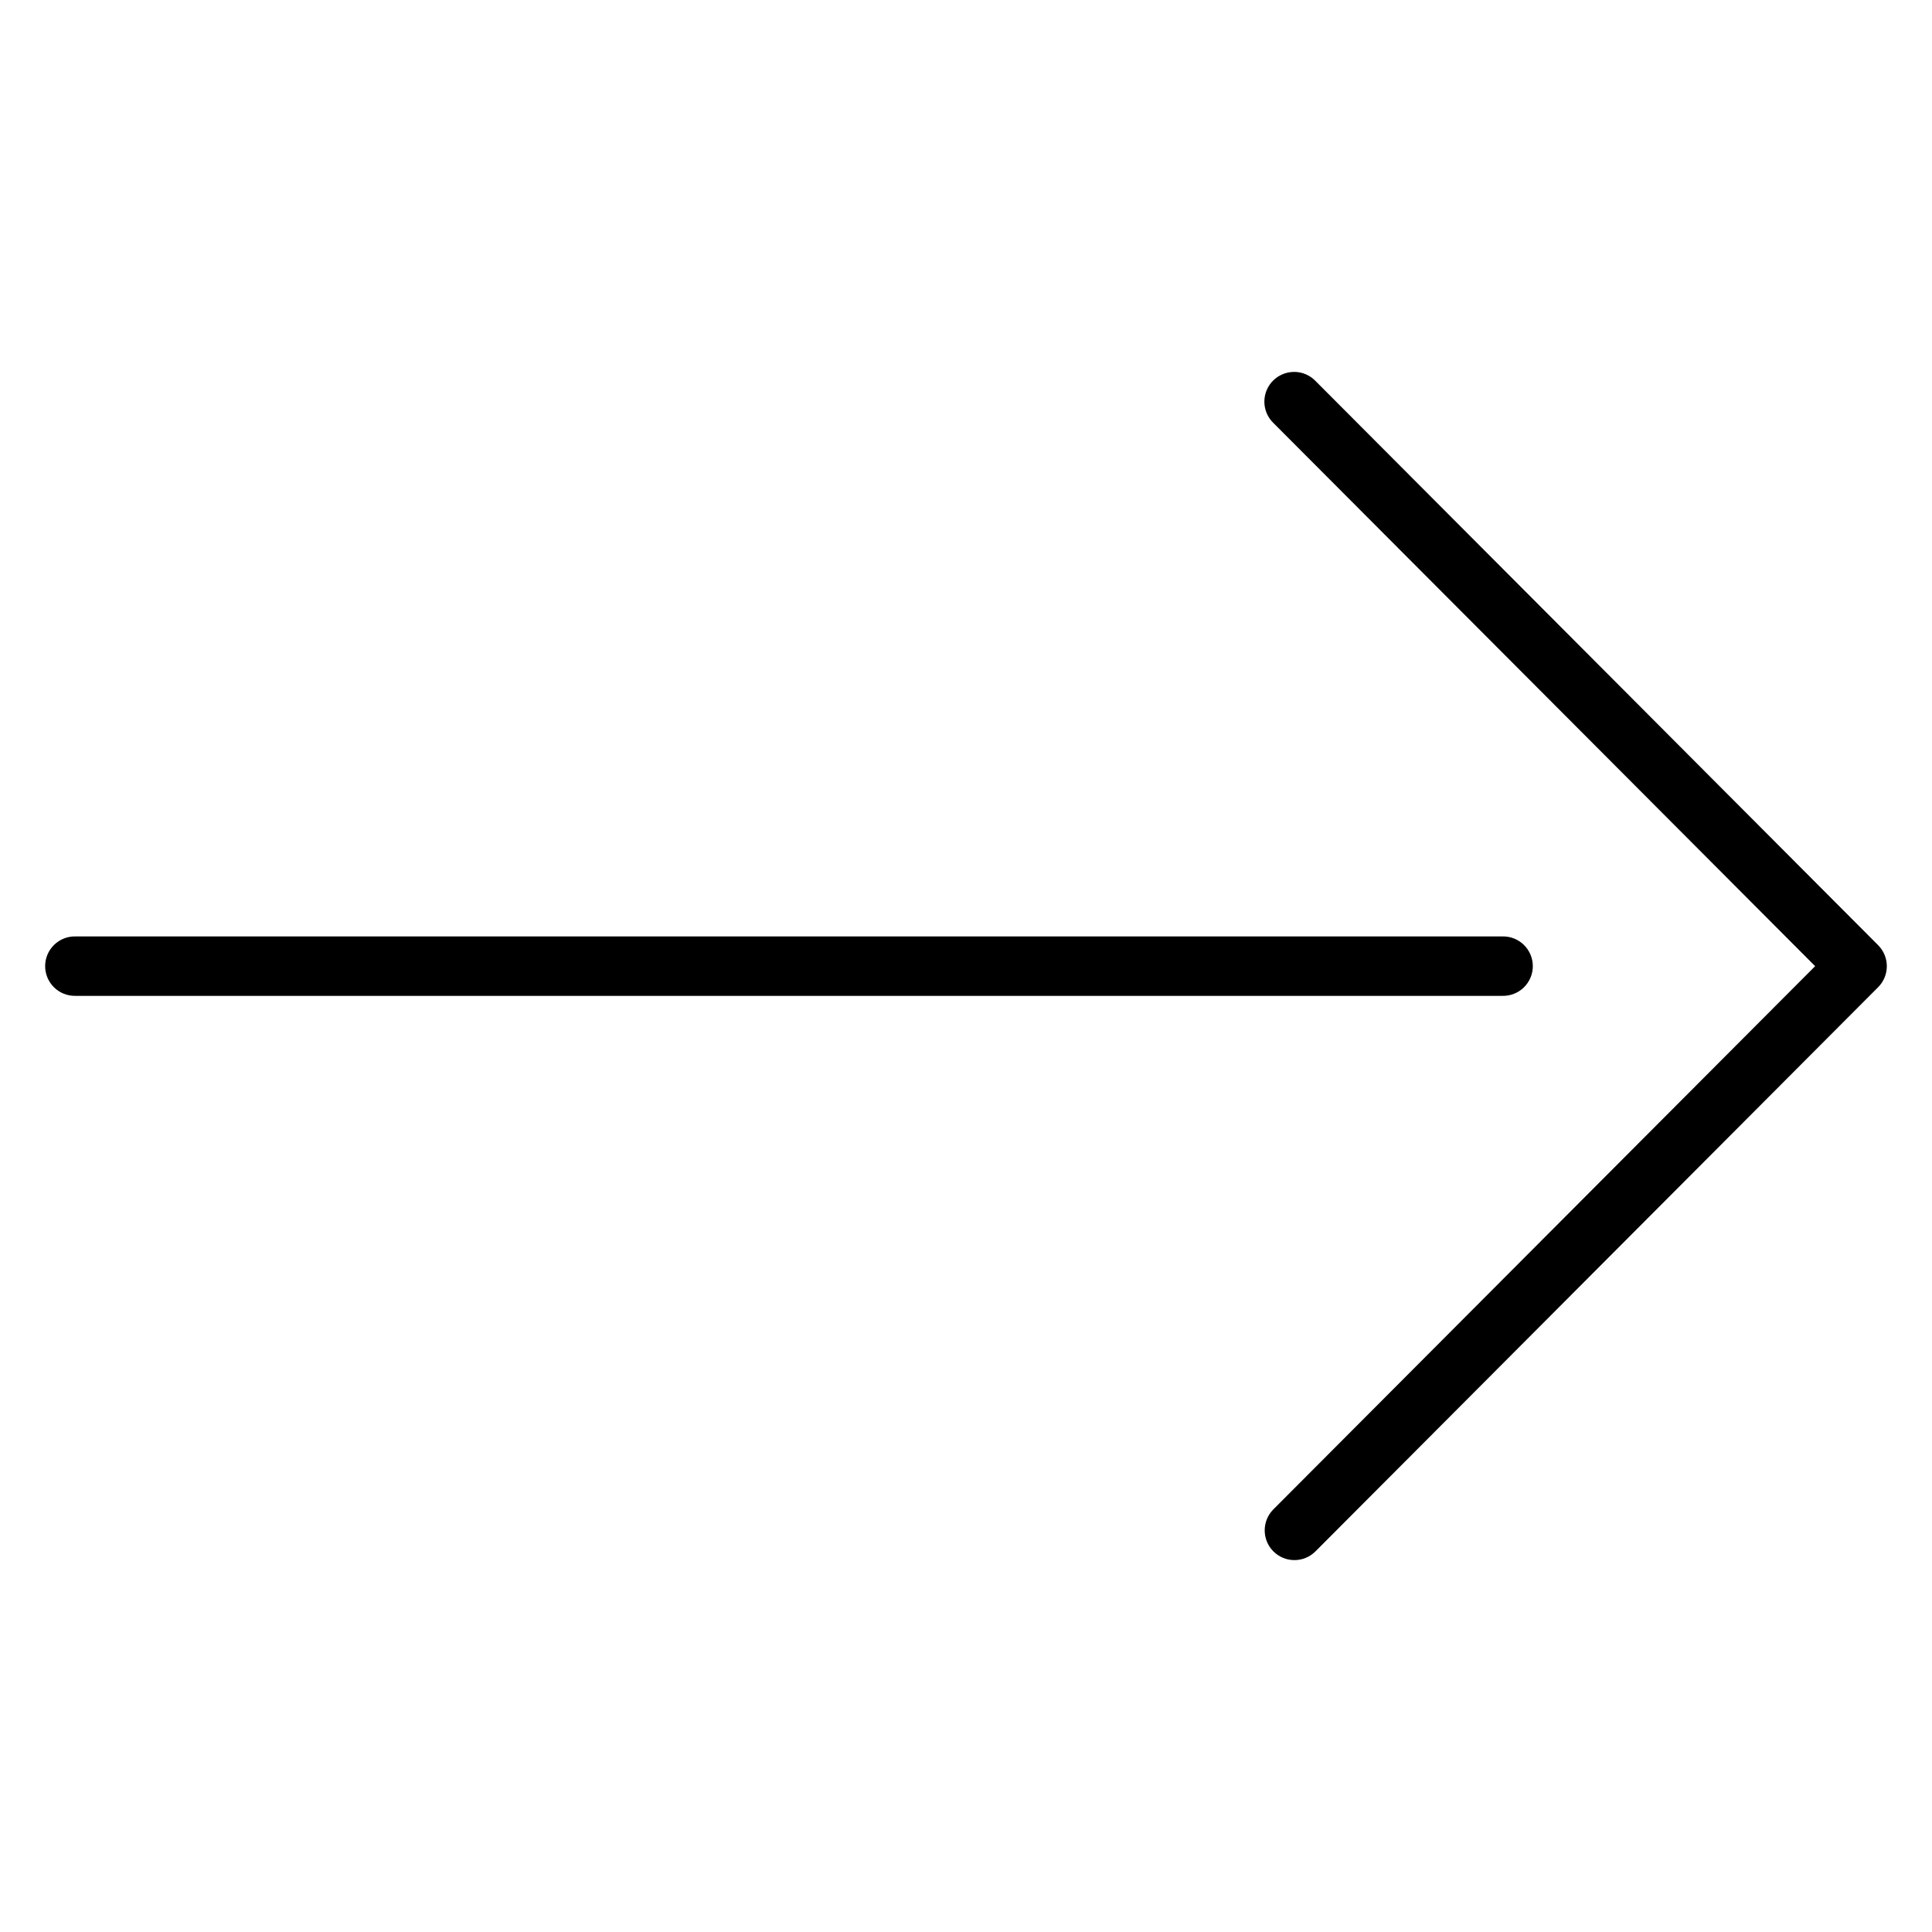
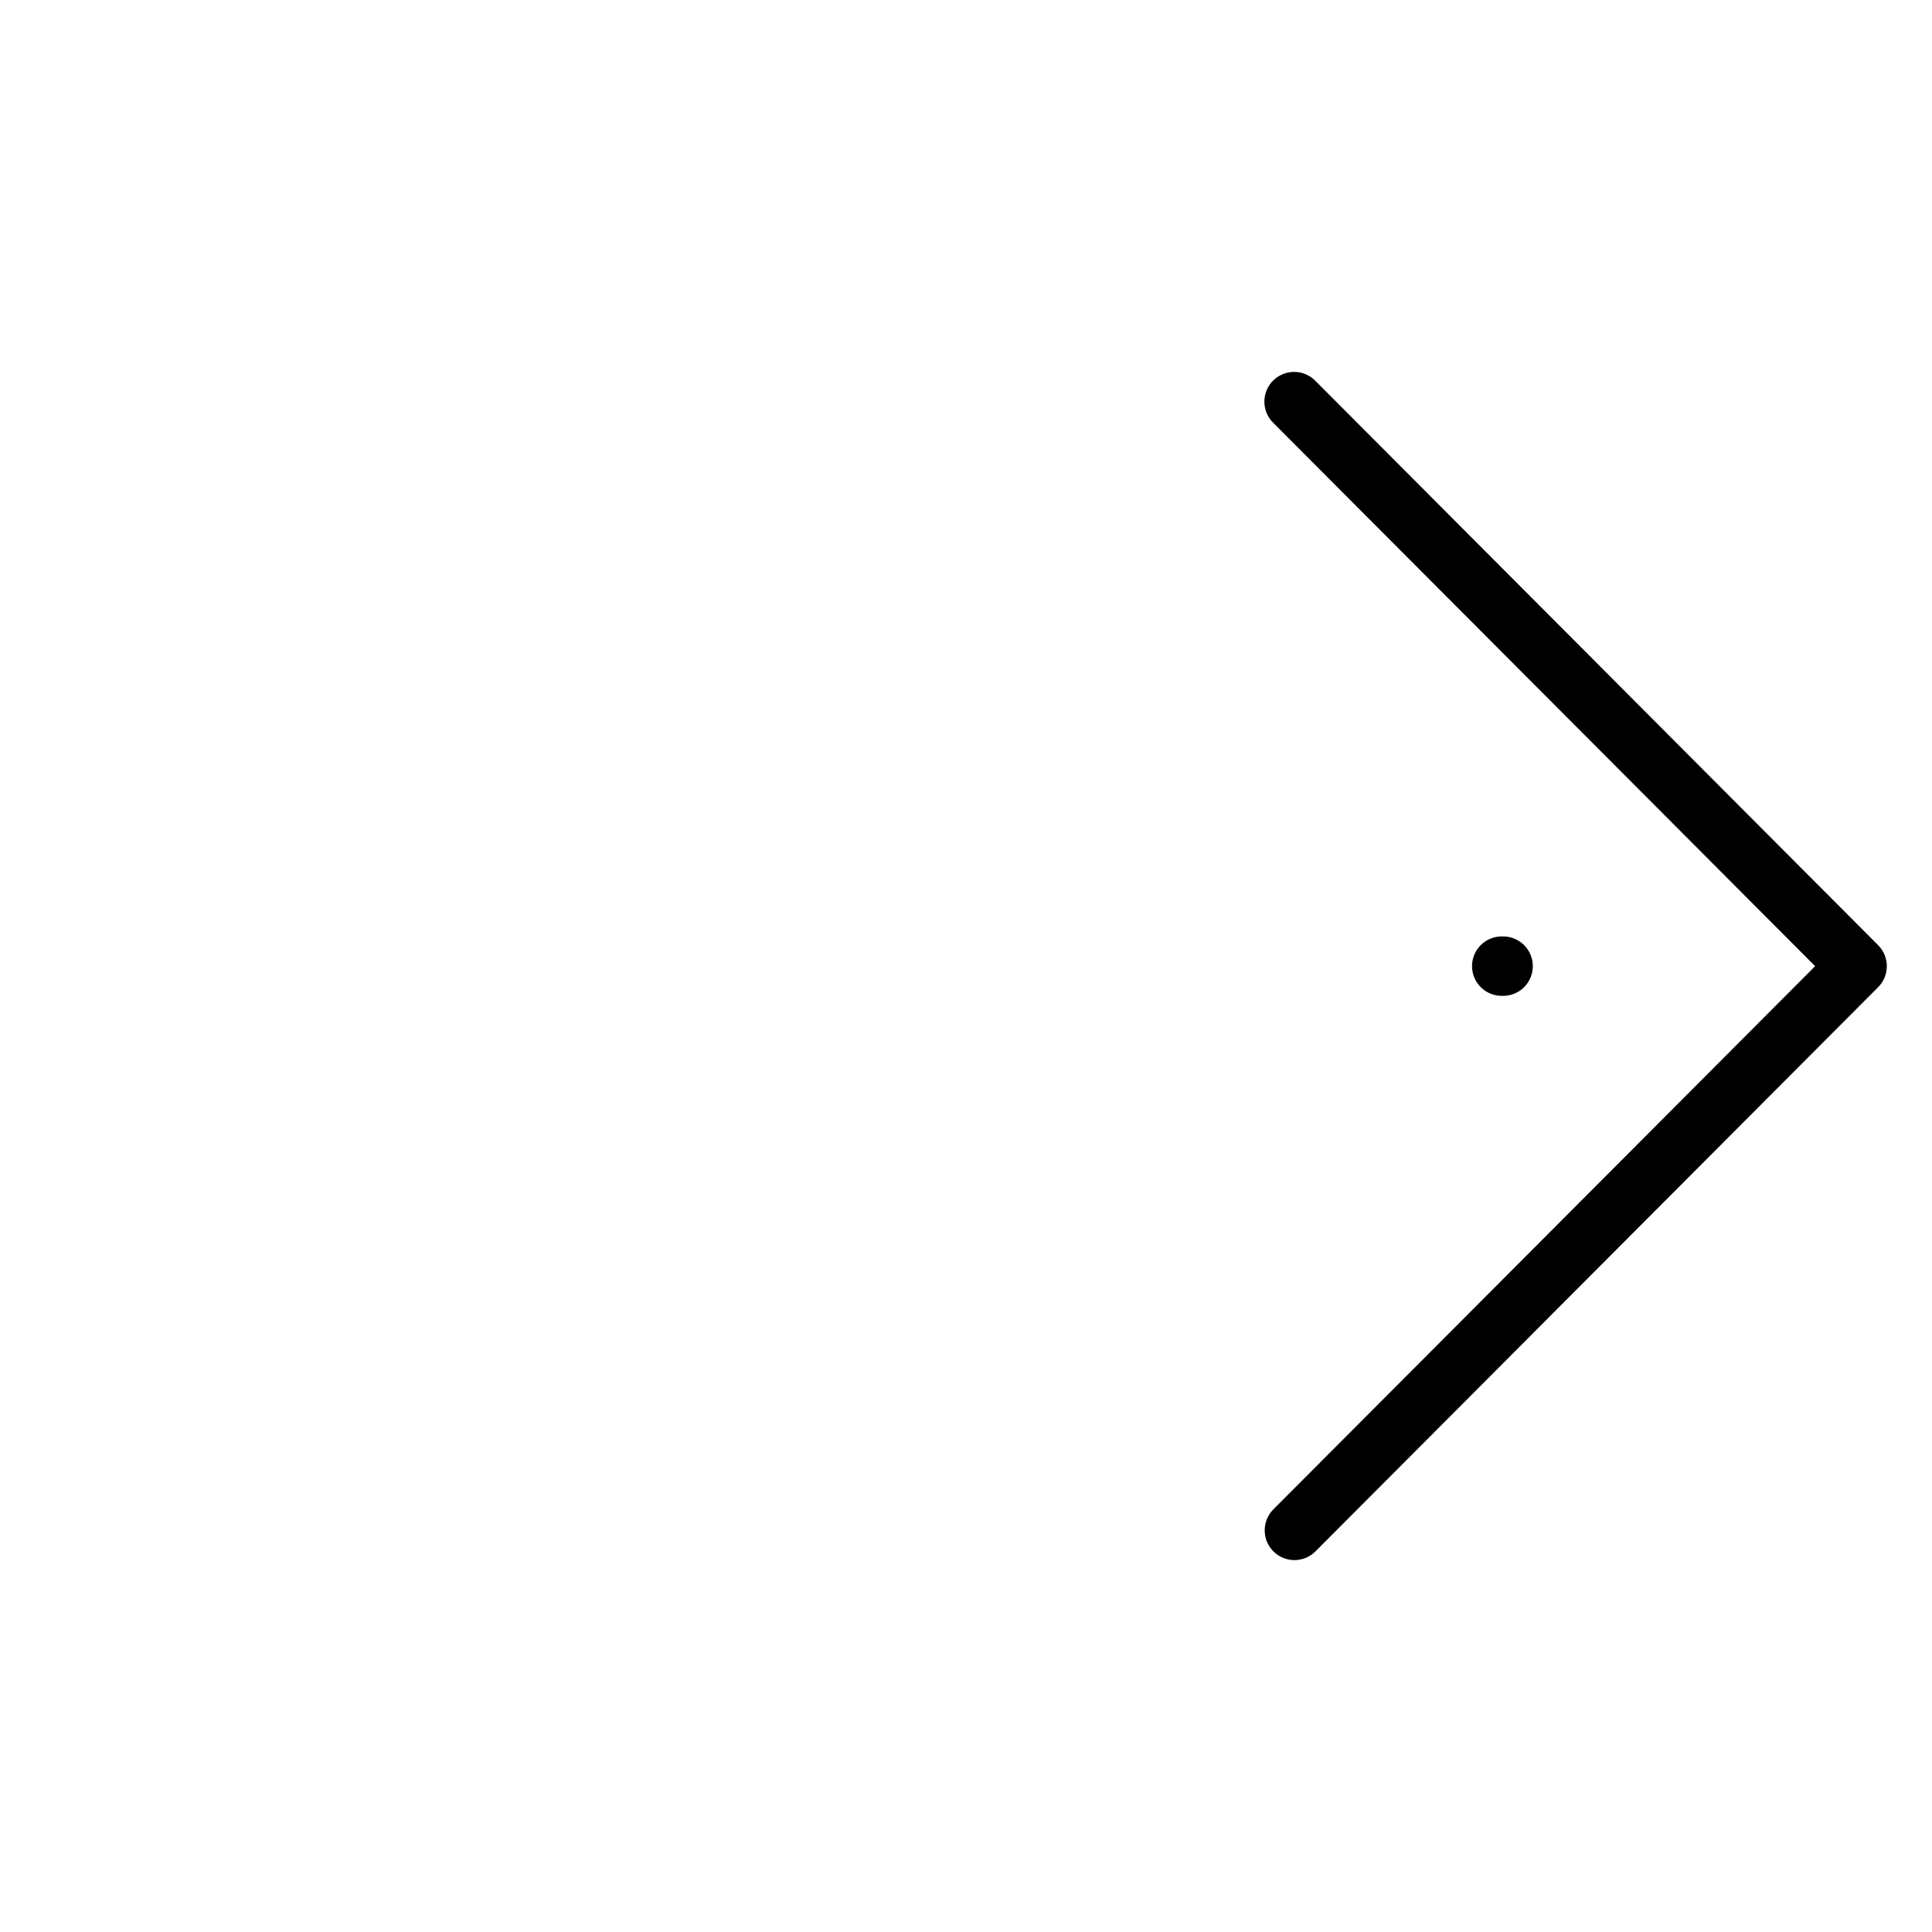
<svg xmlns="http://www.w3.org/2000/svg" fill="#000000" width="800px" height="800px" version="1.1" viewBox="144 144 512 512">
-   <path d="m487.17 242.56c2.051 0.055 4 0.91 5.434 2.383l149.12 149.54c3.074 3.078 3.074 8.062 0 11.137l-149.12 149.52c-3.078 3.07-8.055 3.07-11.133 0-3.074-3.07-3.082-8.055-0.02-11.137l143.58-143.96-143.58-143.96v-0.004c-2.324-2.266-3.019-5.723-1.754-8.711 1.266-2.984 4.231-4.891 7.473-4.801zm54.988 149.6v0.004c2.117-0.051 4.168 0.758 5.684 2.238 1.516 1.484 2.371 3.516 2.371 5.637 0 2.121-0.855 4.148-2.371 5.633-1.516 1.48-3.566 2.289-5.684 2.242h-378.14c-2.117 0.047-4.168-0.762-5.684-2.242-1.516-1.484-2.371-3.512-2.371-5.633 0-2.121 0.855-4.152 2.371-5.637 1.516-1.48 3.566-2.289 5.684-2.238z" />
+   <path d="m487.17 242.56c2.051 0.055 4 0.91 5.434 2.383l149.12 149.54c3.074 3.078 3.074 8.062 0 11.137l-149.12 149.52c-3.078 3.07-8.055 3.07-11.133 0-3.074-3.07-3.082-8.055-0.02-11.137l143.58-143.96-143.58-143.96v-0.004c-2.324-2.266-3.019-5.723-1.754-8.711 1.266-2.984 4.231-4.891 7.473-4.801zm54.988 149.6v0.004c2.117-0.051 4.168 0.758 5.684 2.238 1.516 1.484 2.371 3.516 2.371 5.637 0 2.121-0.855 4.148-2.371 5.633-1.516 1.48-3.566 2.289-5.684 2.242c-2.117 0.047-4.168-0.762-5.684-2.242-1.516-1.484-2.371-3.512-2.371-5.633 0-2.121 0.855-4.152 2.371-5.637 1.516-1.48 3.566-2.289 5.684-2.238z" />
</svg>